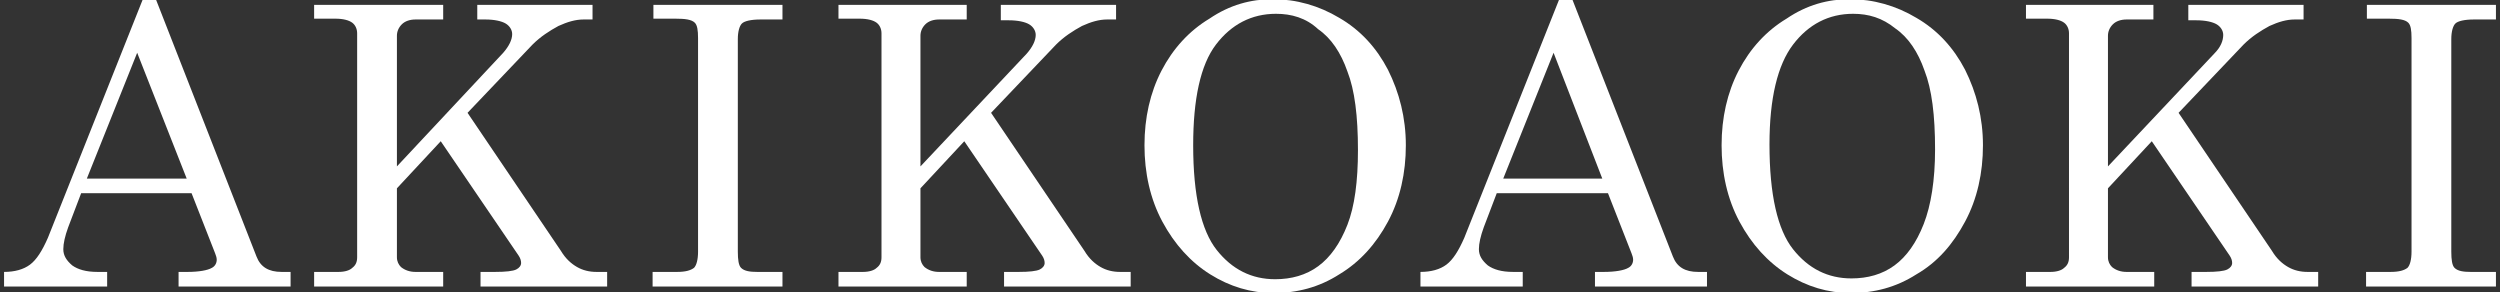
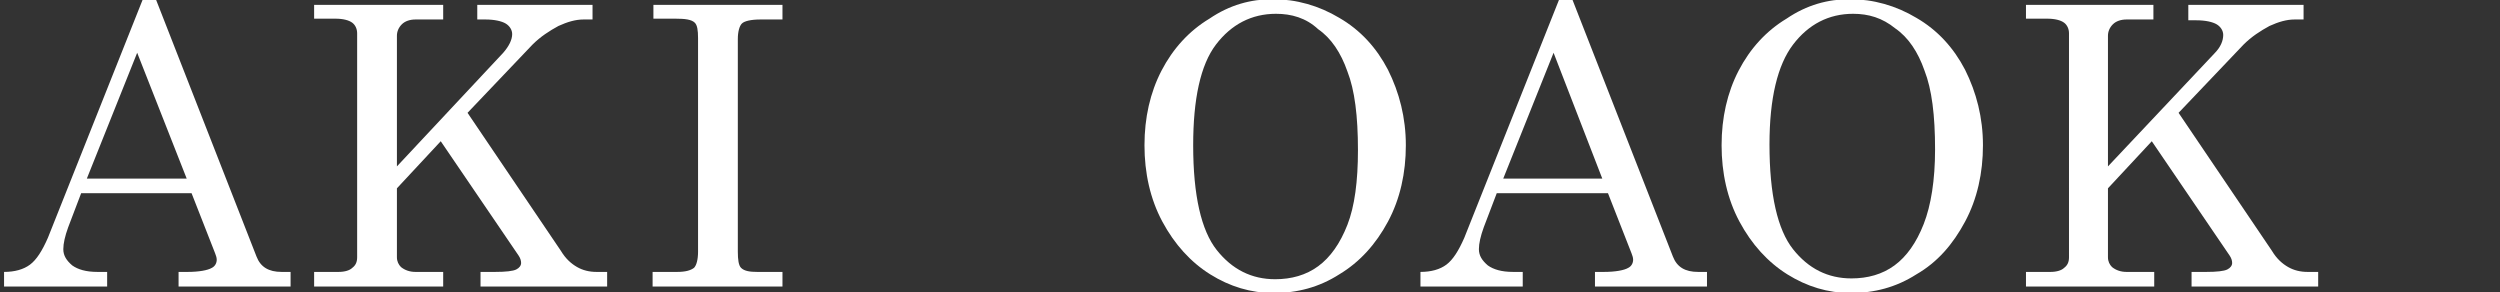
<svg xmlns="http://www.w3.org/2000/svg" version="1.1" id="レイヤー_1" x="0px" y="0px" viewBox="0 0 308 36" enable-background="new 0 0 308 36" xml:space="preserve">
  <rect x="0" y="0" width="308" height="36" fill="#333333" stroke="none" />
  <g>
    <path fill="#FFFFFF" d="M17.6-0.1h1.6l12.4,31.7c0.5,1.3,1.5,1.9,3.1,1.9h1.1v1.8H22v-1.8h1.1c1.4,0,2.5-0.2,3-0.5   c0.4-0.2,0.6-0.6,0.6-1c0-0.3-0.1-0.5-0.2-0.8l-2.9-7.4H10L8.4,28c-0.4,1.1-0.6,2-0.6,2.7c0,0.8,0.4,1.4,1.1,2   c0.7,0.5,1.7,0.8,3.1,0.8h1.2v1.8H0.5v-1.8c1.3,0,2.4-0.3,3.2-0.9c0.8-0.6,1.5-1.7,2.2-3.3L17.6-0.1z M16.9,6.5L10.7,22H23   L16.9,6.5z" />
    <path fill="#FFFFFF" d="M38.7,0.6h15.9v1.8h-3.4c-0.7,0-1.3,0.2-1.7,0.6c-0.4,0.4-0.6,0.9-0.6,1.4v16.1L62,6.5   c0.7-0.8,1.1-1.6,1.1-2.3c0-0.5-0.3-1-0.8-1.3c-0.5-0.3-1.4-0.5-2.5-0.5h-1V0.6h14.2v1.8h-1.1c-1,0-2,0.3-3.1,0.8   c-1.1,0.6-2.2,1.3-3.2,2.3l-8,8.4l11.5,17c0.6,1,1.3,1.6,2,2c0.7,0.4,1.5,0.6,2.4,0.6h1.3v1.8H59.2v-1.8H61c1.3,0,2.2-0.1,2.6-0.3   c0.4-0.2,0.6-0.5,0.6-0.8c0-0.3-0.1-0.6-0.3-0.9l-9.6-14.1l-5.4,5.8v8.5c0,0.5,0.2,0.9,0.5,1.2c0.5,0.4,1.1,0.6,1.8,0.6h3.4v1.8   H38.7v-1.8h3c0.8,0,1.4-0.2,1.7-0.5c0.4-0.3,0.6-0.7,0.6-1.3V4.1c0-0.5-0.2-1-0.6-1.3c-0.4-0.3-1.1-0.5-2.1-0.5h-2.6V0.6z" />
    <path fill="#FFFFFF" d="M80.4,0.6h16v1.8h-2.7c-1.2,0-2,0.2-2.3,0.5c-0.3,0.3-0.5,1-0.5,1.9V31c0,1,0.1,1.7,0.4,2   c0.4,0.4,1.1,0.5,2,0.5h3.1v1.8h-16v-1.8h3c1.1,0,1.7-0.2,2.1-0.5c0.3-0.3,0.5-1,0.5-2V4.7c0-1-0.1-1.6-0.4-1.9   c-0.4-0.4-1.2-0.5-2.4-0.5h-2.7V0.6z" />
-     <path fill="#FFFFFF" d="M103.3,0.6h15.8v1.8h-3.4c-0.7,0-1.3,0.2-1.7,0.6c-0.4,0.4-0.6,0.9-0.6,1.4v16.1l13.1-13.9   c0.7-0.8,1.1-1.6,1.1-2.3c0-0.5-0.3-1-0.8-1.3c-0.5-0.3-1.4-0.5-2.5-0.5h-1V0.6h14.2v1.8h-1.1c-1,0-2,0.3-3.1,0.8   c-1.1,0.6-2.2,1.3-3.2,2.3l-8,8.4l11.5,17c0.6,1,1.3,1.6,2,2c0.7,0.4,1.5,0.6,2.4,0.6h1.3v1.8h-15.6v-1.8h1.8   c1.3,0,2.2-0.1,2.6-0.3c0.4-0.2,0.6-0.5,0.6-0.8c0-0.3-0.1-0.6-0.3-0.9l-9.6-14.1l-5.4,5.8v8.5c0,0.5,0.2,0.9,0.5,1.2   c0.5,0.4,1.1,0.6,1.8,0.6h3.4v1.8h-15.8v-1.8h3c0.8,0,1.4-0.2,1.7-0.5c0.4-0.3,0.6-0.7,0.6-1.3V4.1c0-0.5-0.2-1-0.6-1.3   c-0.4-0.3-1.1-0.5-2.1-0.5h-2.6V0.6z" />
    <path fill="#FFFFFF" d="M156.8-0.1c2.9,0,5.7,0.8,8.2,2.3c2.6,1.5,4.6,3.7,6,6.4c1.4,2.8,2.2,5.9,2.2,9.3s-0.7,6.6-2.2,9.4   c-1.5,2.8-3.5,5-6,6.5c-2.5,1.6-5.2,2.3-8.1,2.3c-2.8,0-5.4-0.8-7.8-2.3c-2.4-1.5-4.4-3.7-5.9-6.5c-1.5-2.8-2.2-6-2.2-9.4   c0-3.4,0.7-6.5,2.1-9.2c1.4-2.7,3.4-4.9,5.9-6.4C151.5,0.6,154.1-0.1,156.8-0.1z M157.2,1.7c-3,0-5.5,1.3-7.4,3.8   c-1.9,2.5-2.8,6.7-2.8,12.4c0,6.2,1,10.5,2.9,12.9c1.9,2.4,4.3,3.6,7.2,3.6c2,0,3.8-0.5,5.3-1.6c1.5-1.1,2.7-2.8,3.6-5.1   c0.9-2.3,1.3-5.4,1.3-9.2c0-4.2-0.4-7.4-1.3-9.7c-0.8-2.3-2-4.1-3.6-5.2C160.9,2.2,159.1,1.7,157.2,1.7z" />
    <path fill="#FFFFFF" d="M192.1-0.1h1.6l12.4,31.7c0.5,1.3,1.5,1.9,3.1,1.9h1.1v1.8h-13.8v-1.8h1.1c1.4,0,2.5-0.2,3-0.5   c0.4-0.2,0.6-0.6,0.6-1c0-0.3-0.1-0.5-0.2-0.8l-2.9-7.4h-13.7l-1.6,4.2c-0.4,1.1-0.6,2-0.6,2.7c0,0.8,0.4,1.4,1.1,2   c0.7,0.5,1.7,0.8,3.1,0.8h1.2v1.8H175v-1.8c1.3,0,2.4-0.3,3.2-0.9c0.8-0.6,1.5-1.7,2.2-3.3L192.1-0.1z M191.4,6.5L185.2,22h12.2   L191.4,6.5z" />
    <path fill="#FFFFFF" d="M227.9-0.1c2.9,0,5.7,0.8,8.2,2.3c2.6,1.5,4.6,3.7,6,6.4c1.4,2.8,2.2,5.9,2.2,9.3s-0.7,6.6-2.2,9.4   c-1.5,2.8-3.4,5-6,6.5c-2.5,1.6-5.2,2.3-8.1,2.3c-2.8,0-5.4-0.8-7.8-2.3c-2.4-1.5-4.4-3.7-5.9-6.5c-1.5-2.8-2.2-6-2.2-9.4   c0-3.4,0.7-6.5,2.1-9.2c1.4-2.7,3.4-4.9,5.9-6.4C222.6,0.6,225.2-0.1,227.9-0.1z M228.3,1.7c-3,0-5.5,1.3-7.4,3.8   C219,8,218,12.1,218,17.8c0,6.2,1,10.5,2.9,12.9c1.9,2.4,4.3,3.6,7.2,3.6c2,0,3.8-0.5,5.3-1.6c1.5-1.1,2.7-2.8,3.6-5.1   c0.9-2.3,1.4-5.4,1.4-9.2c0-4.2-0.4-7.4-1.3-9.7c-0.8-2.3-2-4.1-3.6-5.2C231.9,2.2,230.2,1.7,228.3,1.7z" />
    <path fill="#FFFFFF" d="M249.5,0.6h15.8v1.8H262c-0.7,0-1.3,0.2-1.7,0.6c-0.4,0.4-0.6,0.9-0.6,1.4v16.1l13.1-13.9   c0.8-0.8,1.1-1.6,1.1-2.3c0-0.5-0.3-1-0.8-1.3c-0.5-0.3-1.4-0.5-2.5-0.5h-1V0.6h14.2v1.8h-1.1c-1,0-2,0.3-3.1,0.8   c-1.1,0.6-2.2,1.3-3.2,2.3l-8,8.4l11.5,17c0.6,1,1.3,1.6,2,2c0.7,0.4,1.5,0.6,2.4,0.6h1.3v1.8H270v-1.8h1.8c1.3,0,2.2-0.1,2.6-0.3   c0.4-0.2,0.6-0.5,0.6-0.8c0-0.3-0.1-0.6-0.3-0.9l-9.6-14.1l-5.4,5.8v8.5c0,0.5,0.2,0.9,0.5,1.2c0.5,0.4,1.1,0.6,1.8,0.6h3.4v1.8   h-15.8v-1.8h3c0.8,0,1.4-0.2,1.7-0.5c0.4-0.3,0.6-0.7,0.6-1.3V4.1c0-0.5-0.2-1-0.6-1.3c-0.4-0.3-1.1-0.5-2.1-0.5h-2.6V0.6z" />
-     <path fill="#FFFFFF" d="M291.5,0.6h16v1.8h-2.7c-1.2,0-2,0.2-2.3,0.5c-0.3,0.3-0.5,1-0.5,1.9V31c0,1,0.1,1.7,0.4,2   c0.4,0.4,1.1,0.5,2,0.5h3.1v1.8h-16v-1.8h3c1.1,0,1.7-0.2,2.1-0.5c0.3-0.3,0.5-1,0.5-2V4.7c0-1-0.1-1.6-0.4-1.9   c-0.4-0.4-1.2-0.5-2.4-0.5h-2.7V0.6z" />
  </g>
  <g>
</g>
  <g>
</g>
  <g>
</g>
  <g>
</g>
  <g>
</g>
  <g>
</g>
  <g>
</g>
  <g>
</g>
  <g>
</g>
  <g>
</g>
  <g>
</g>
  <g>
</g>
  <g>
</g>
  <g>
</g>
  <g>
</g>
</svg>